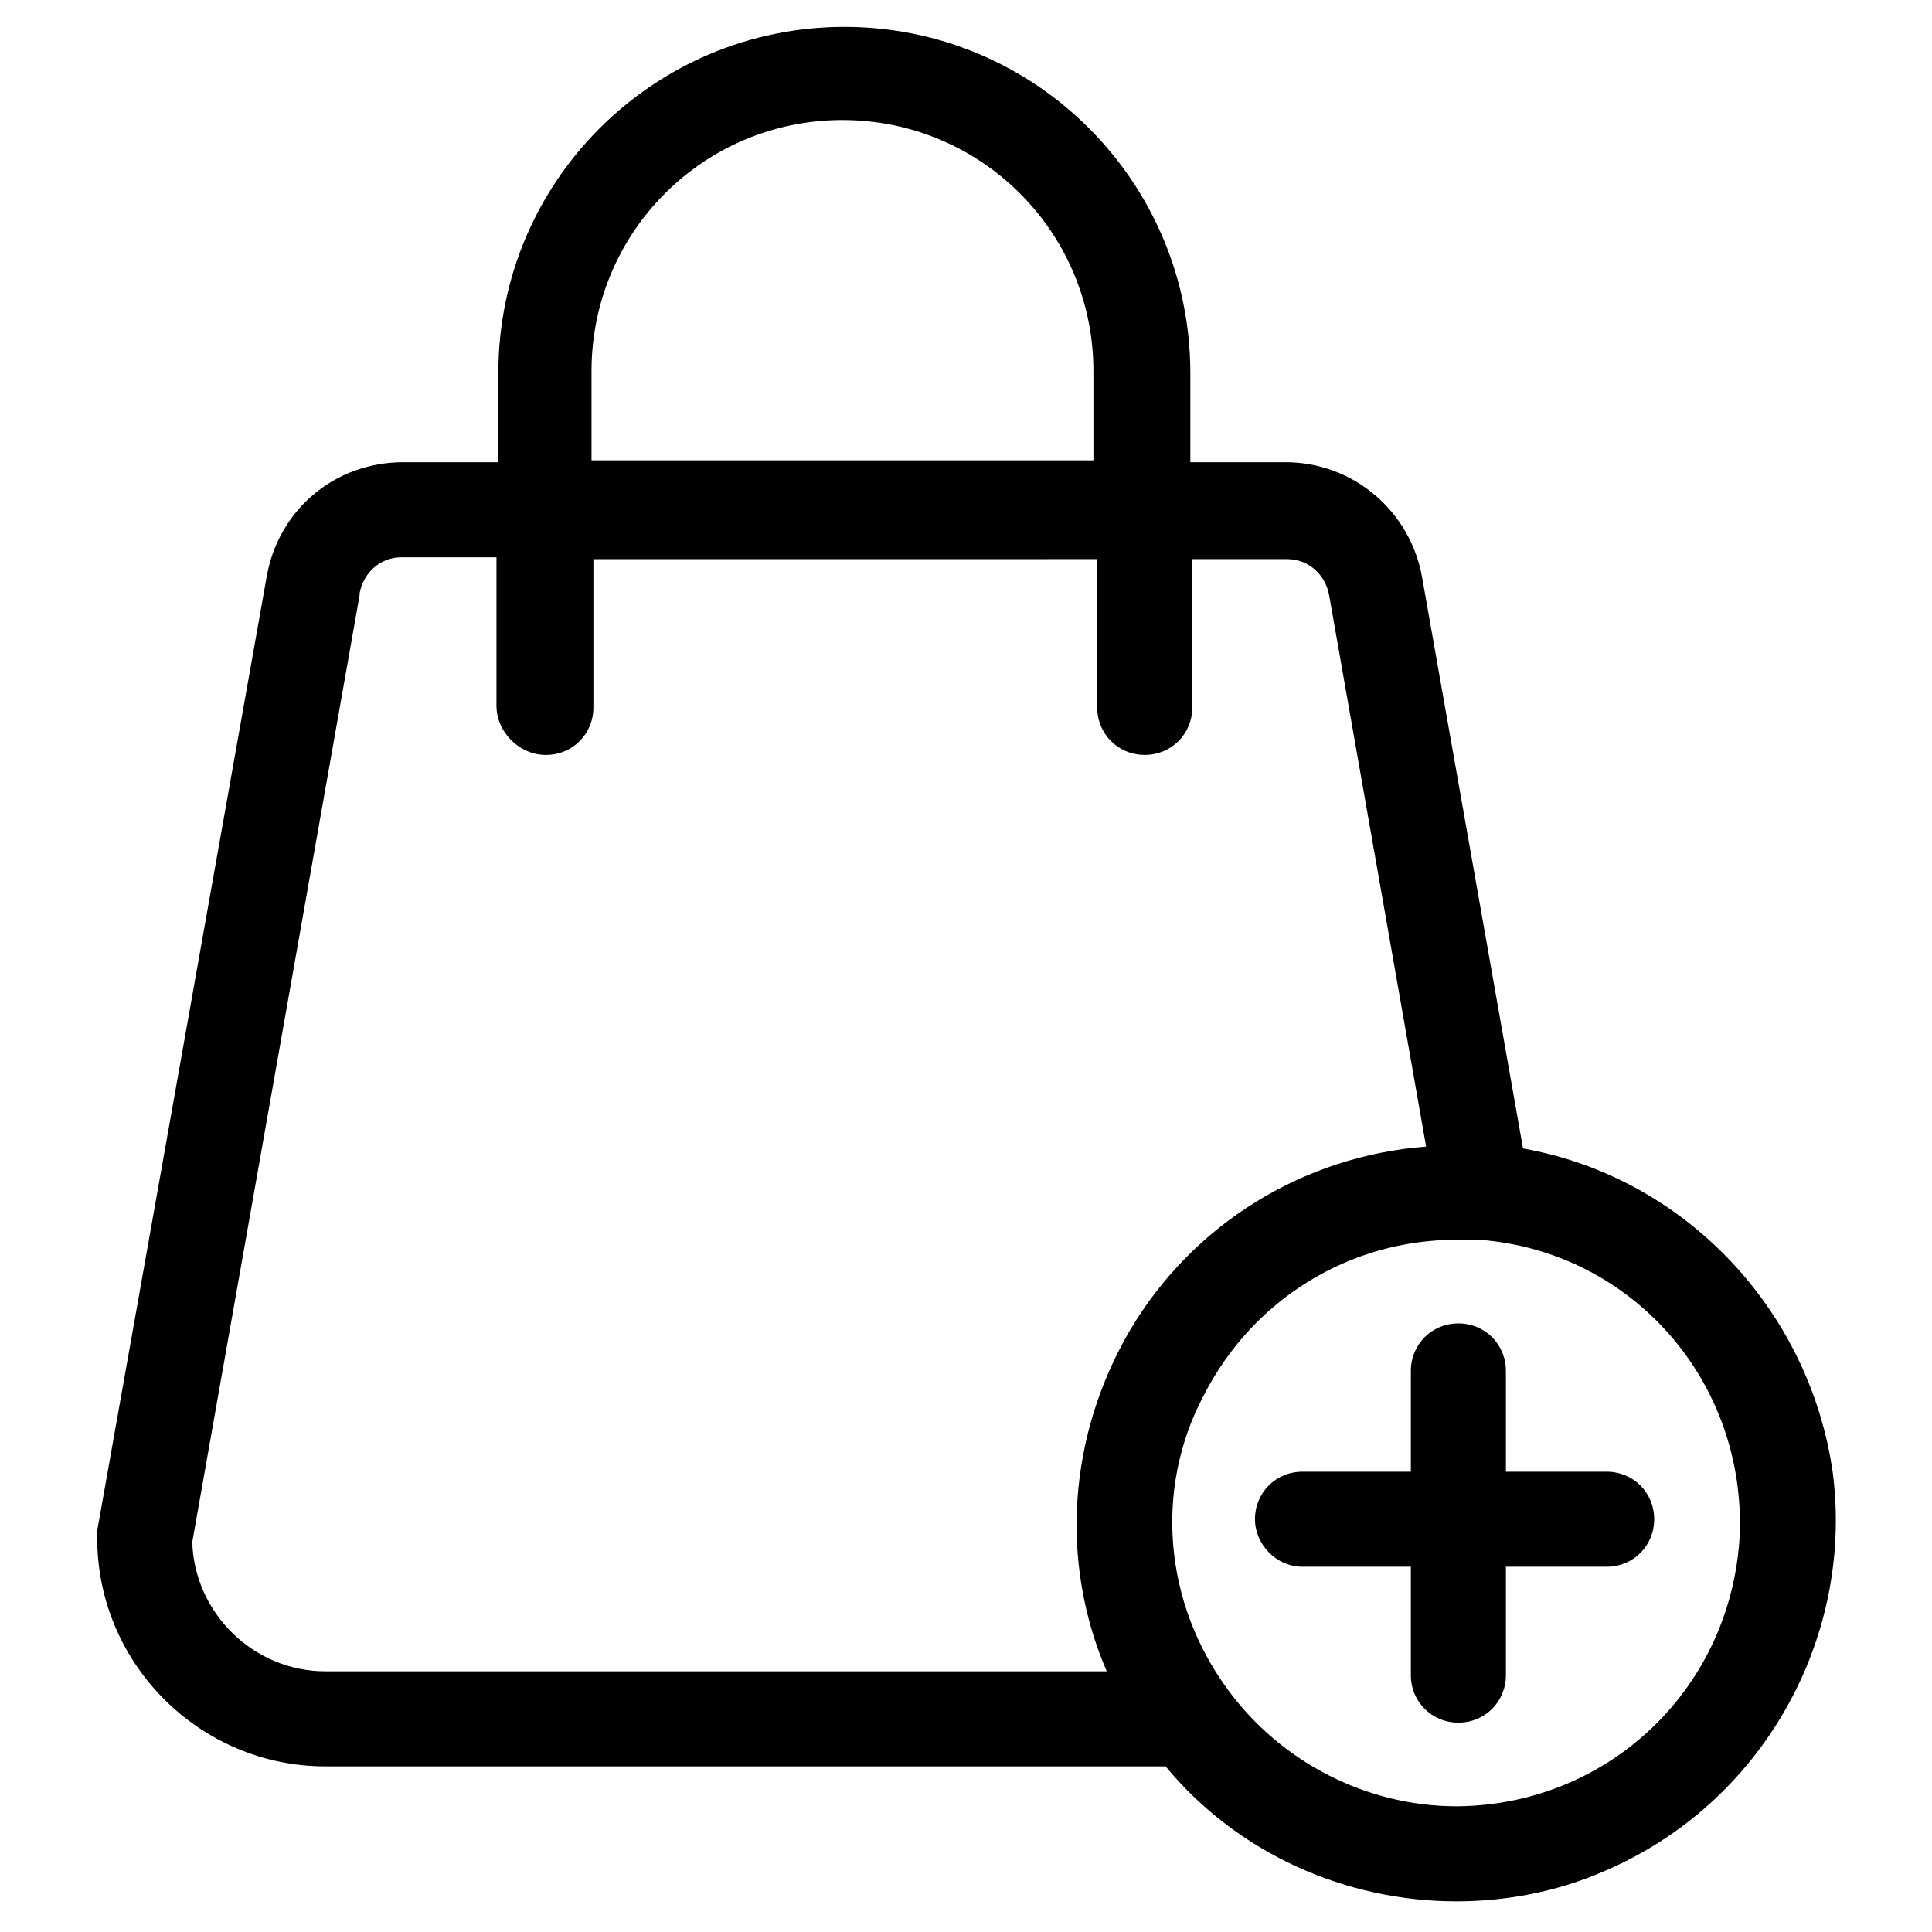
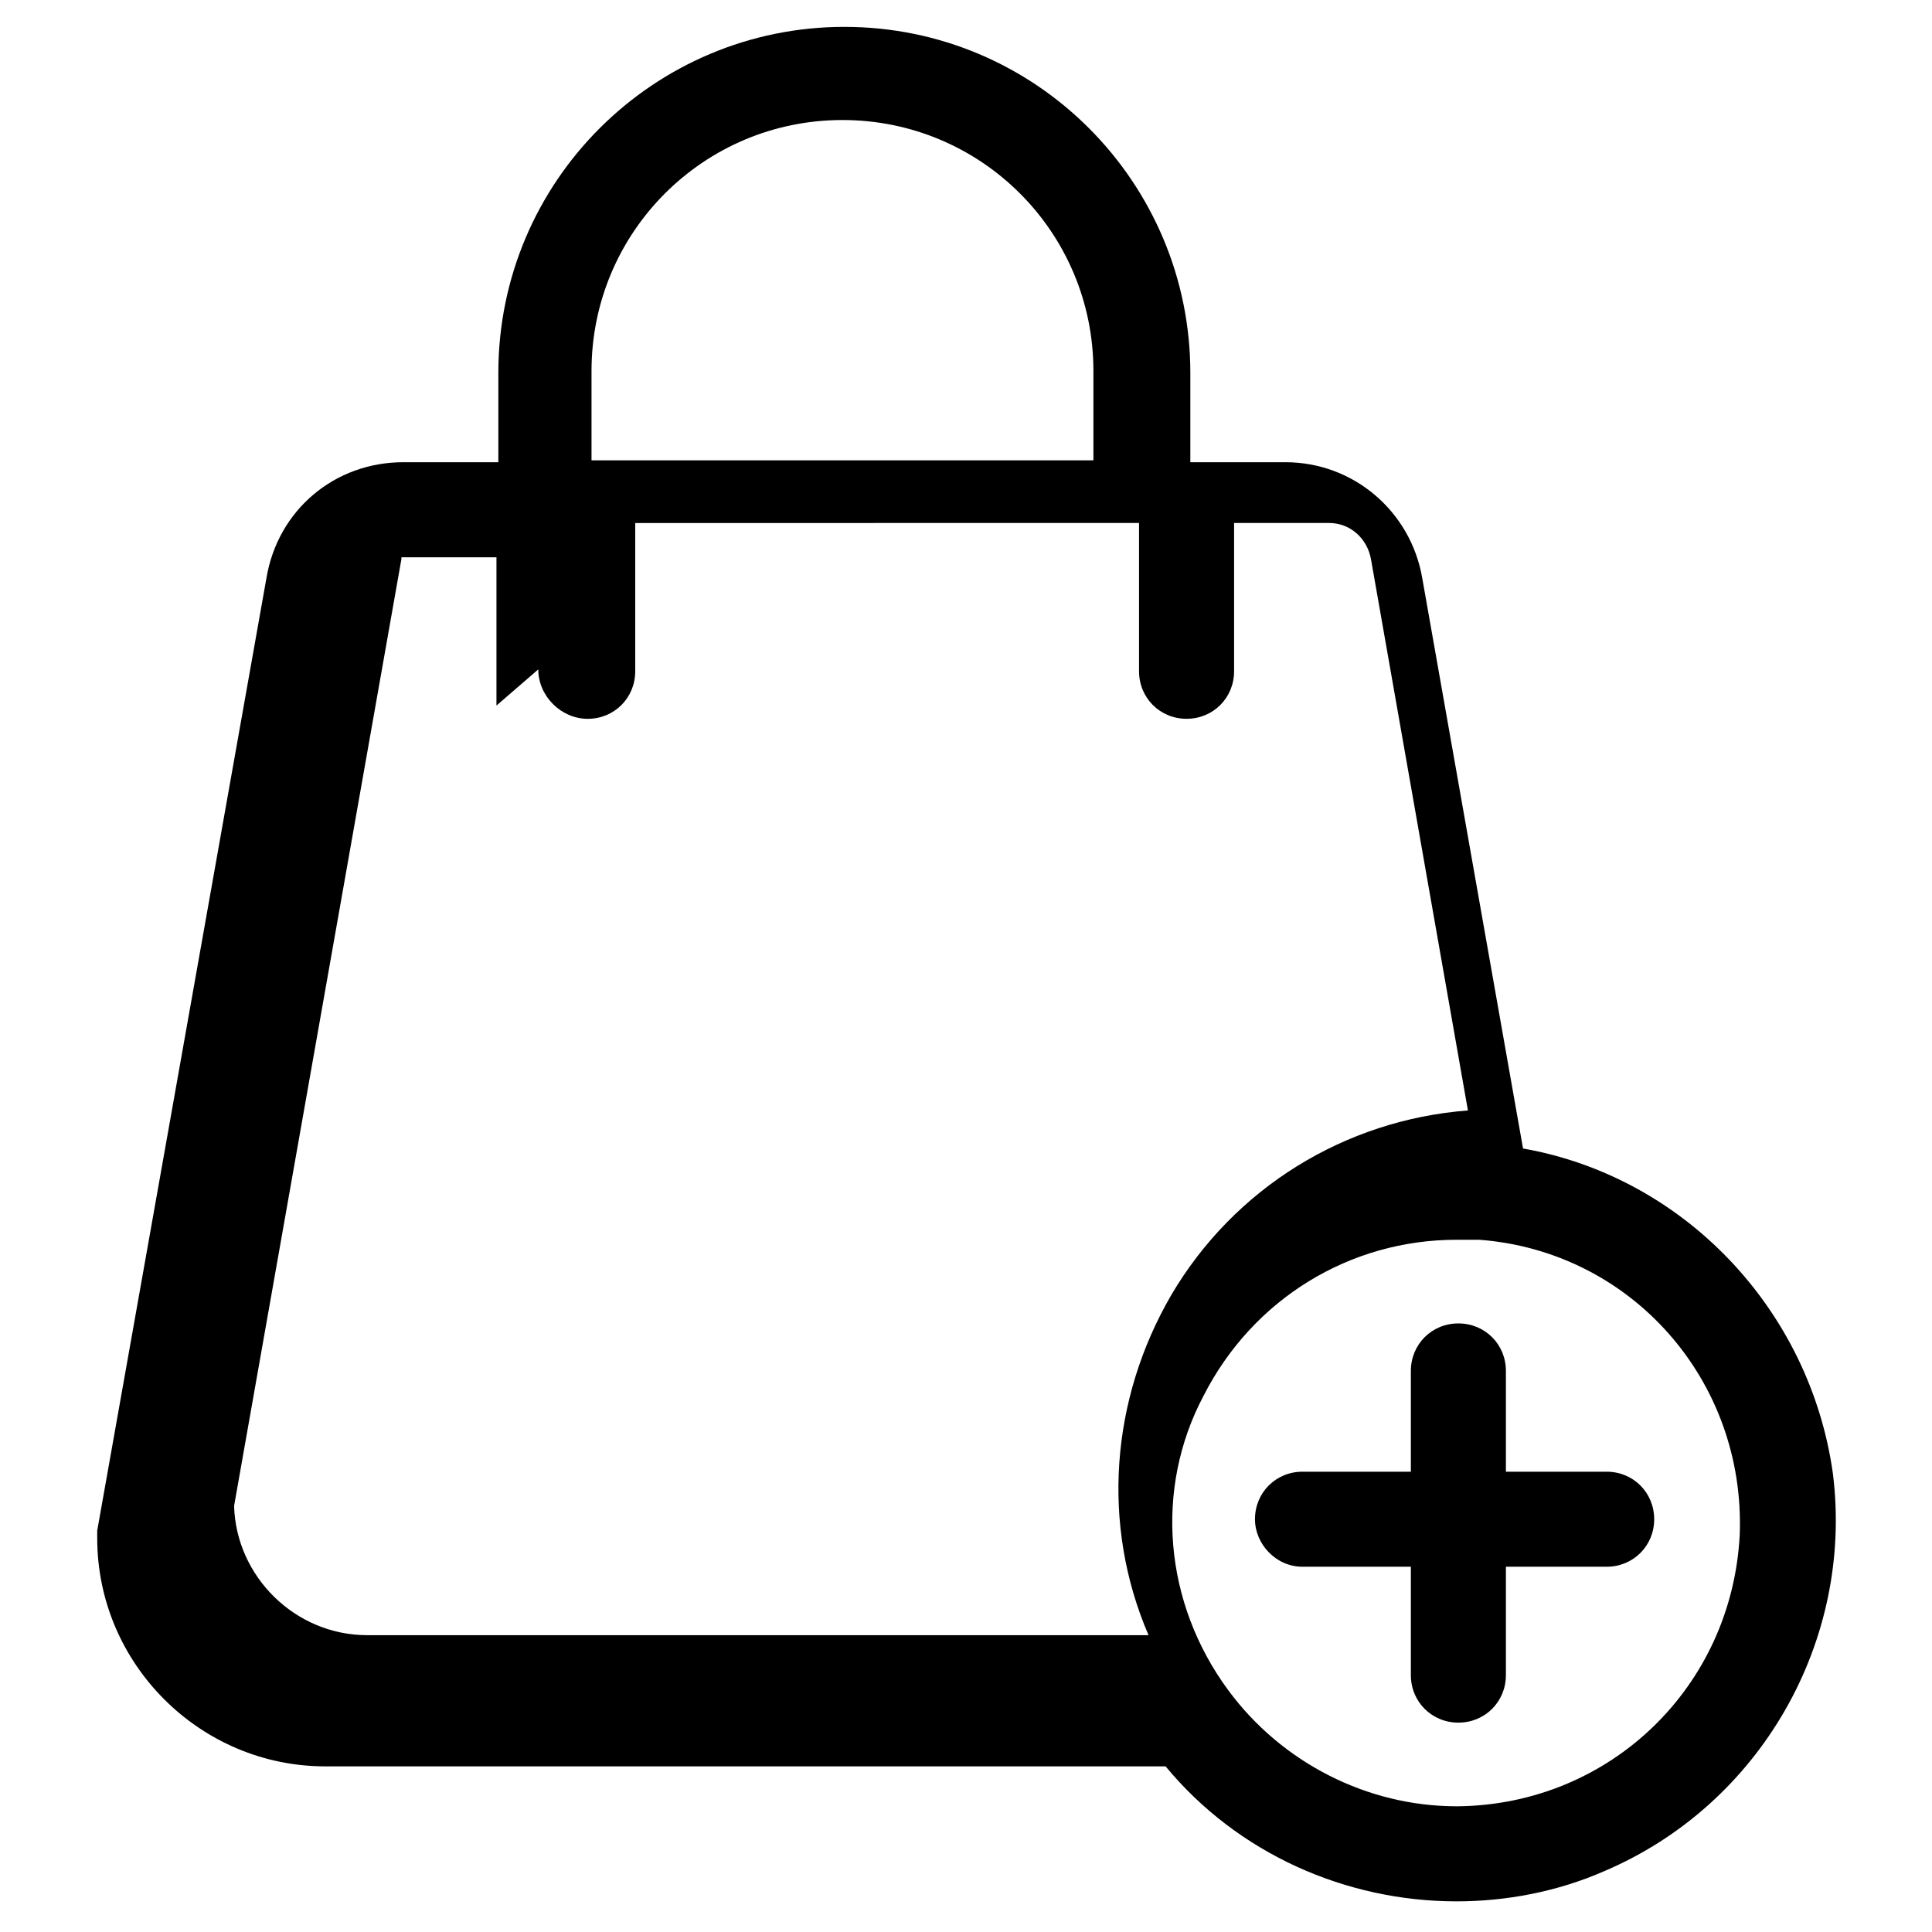
<svg xmlns="http://www.w3.org/2000/svg" fill="#000000" width="800px" height="800px" version="1.1" viewBox="144 144 512 512">
-   <path d="m476.58 546.61c0-7.055 5.543-12.594 12.594-12.594h28.719v-26.703c0-7.055 5.543-12.594 12.594-12.594 7.055 0 12.594 5.543 12.594 12.594v26.703h26.703c7.055 0 12.594 5.543 12.594 12.594 0 7.055-5.543 12.594-12.594 12.594h-26.703v28.719c0 7.055-5.543 12.594-12.594 12.594-7.055 0-12.594-5.543-12.594-12.594v-28.719h-28.719c-7.051 0.004-12.594-6.043-12.594-12.594zm92.699 93.207c-12.594 5.543-26.199 8.062-39.297 8.062-29.223 0-57.938-12.594-77.082-35.77l-222.68-0.004c-33.25 0-60.457-27.207-60.457-60.457v-2.016l44.84-252.41c3.023-18.137 18.137-30.73 36.273-30.73h25.191v-23.68c0-50.883 41.312-91.691 91.691-91.691 50.883 0 91.691 41.312 91.691 91.691v23.68h25.191c18.137 0 33.25 13.098 36.273 30.73l26.703 151.14c42.824 7.559 76.074 42.824 82.121 86.152 5.543 44.336-19.145 87.664-60.457 105.3zm-99.754-47.863c14.105 19.145 36.777 30.73 60.457 30.73h0.504c40.305-0.504 72.547-31.738 74.562-72.043 1.512-40.809-28.715-75.066-69.02-78.09h-6.047c-28.215 0-53.906 15.617-67.008 41.312-13.098 24.688-10.578 54.914 6.551 78.09zm-193.96-260.97v-39.297h-25.191c-5.543 0-10.078 4.031-11.082 9.574v0.504l-44.336 250.89c0.504 18.641 16.121 34.258 35.266 34.258h207.07c-12.594-29.223-10.078-62.473 6.047-90.184 16.625-28.215 45.848-46.352 78.594-48.871l-25.695-146.11c-1.008-5.543-5.543-9.574-11.082-9.574h-25.191v39.297c0 7.055-5.543 12.594-12.594 12.594-7.055 0-12.594-5.543-12.594-12.594v-39.297l-133.52 0.008v39.297c0 7.055-5.543 12.594-12.594 12.594-7.055 0-13.098-6.043-13.098-13.098zm158.2-64.992v-23.68c0-36.777-29.727-66.504-66.504-66.504s-66.504 29.727-66.504 66.504v23.68z" />
+   <path d="m476.58 546.61c0-7.055 5.543-12.594 12.594-12.594h28.719v-26.703c0-7.055 5.543-12.594 12.594-12.594 7.055 0 12.594 5.543 12.594 12.594v26.703h26.703c7.055 0 12.594 5.543 12.594 12.594 0 7.055-5.543 12.594-12.594 12.594h-26.703v28.719c0 7.055-5.543 12.594-12.594 12.594-7.055 0-12.594-5.543-12.594-12.594v-28.719h-28.719c-7.051 0.004-12.594-6.043-12.594-12.594zm92.699 93.207c-12.594 5.543-26.199 8.062-39.297 8.062-29.223 0-57.938-12.594-77.082-35.77l-222.68-0.004c-33.25 0-60.457-27.207-60.457-60.457v-2.016l44.84-252.41c3.023-18.137 18.137-30.73 36.273-30.73h25.191v-23.68c0-50.883 41.312-91.691 91.691-91.691 50.883 0 91.691 41.312 91.691 91.691v23.68h25.191c18.137 0 33.25 13.098 36.273 30.73l26.703 151.14c42.824 7.559 76.074 42.824 82.121 86.152 5.543 44.336-19.145 87.664-60.457 105.3zm-99.754-47.863c14.105 19.145 36.777 30.73 60.457 30.73h0.504c40.305-0.504 72.547-31.738 74.562-72.043 1.512-40.809-28.715-75.066-69.02-78.09h-6.047c-28.215 0-53.906 15.617-67.008 41.312-13.098 24.688-10.578 54.914 6.551 78.09zm-193.96-260.97v-39.297h-25.191v0.504l-44.336 250.89c0.504 18.641 16.121 34.258 35.266 34.258h207.07c-12.594-29.223-10.078-62.473 6.047-90.184 16.625-28.215 45.848-46.352 78.594-48.871l-25.695-146.11c-1.008-5.543-5.543-9.574-11.082-9.574h-25.191v39.297c0 7.055-5.543 12.594-12.594 12.594-7.055 0-12.594-5.543-12.594-12.594v-39.297l-133.52 0.008v39.297c0 7.055-5.543 12.594-12.594 12.594-7.055 0-13.098-6.043-13.098-13.098zm158.2-64.992v-23.68c0-36.777-29.727-66.504-66.504-66.504s-66.504 29.727-66.504 66.504v23.68z" />
</svg>